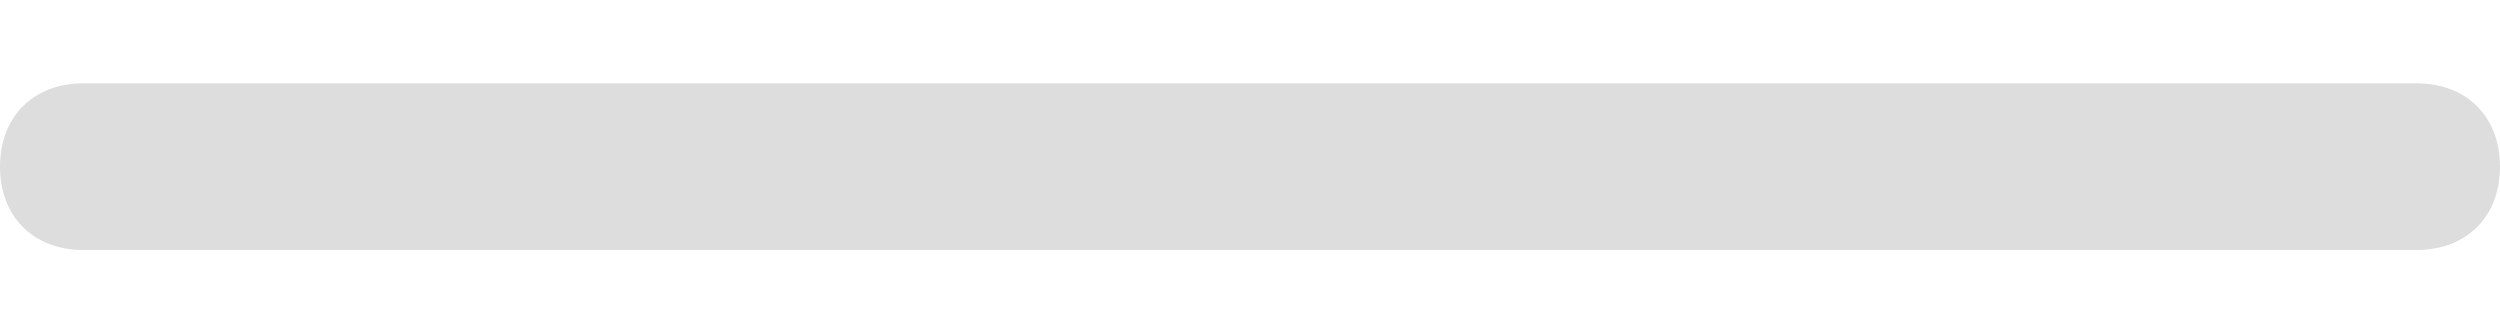
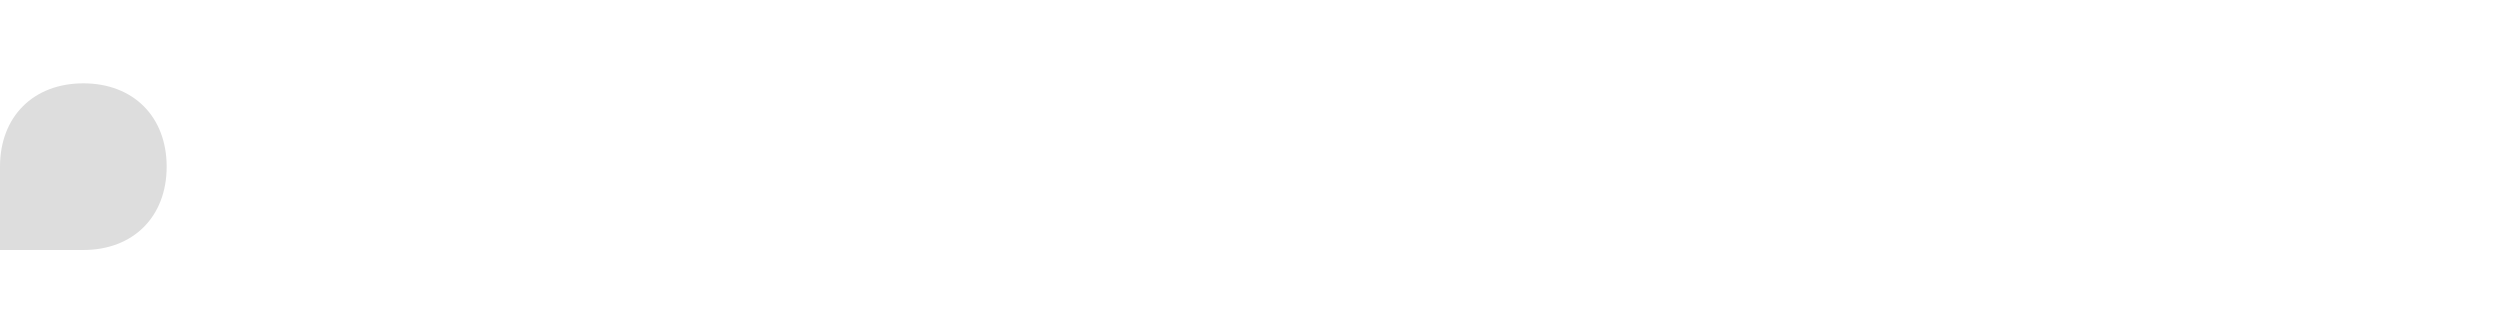
<svg xmlns="http://www.w3.org/2000/svg" version="1.2" viewBox="0 0 30 2" width="30" height="4" fill=" #ddd">
-   <path id="Layer" class="s0" d="m0 1c0-0.6 0.4-1 1-1h28c0.6 0 1 0.4 1 1 0 0.6-0.4 1-1 1h-28c-0.6 0-1-0.4-1-1z" />
+   <path id="Layer" class="s0" d="m0 1c0-0.6 0.4-1 1-1c0.6 0 1 0.4 1 1 0 0.6-0.4 1-1 1h-28c-0.6 0-1-0.4-1-1z" />
</svg>